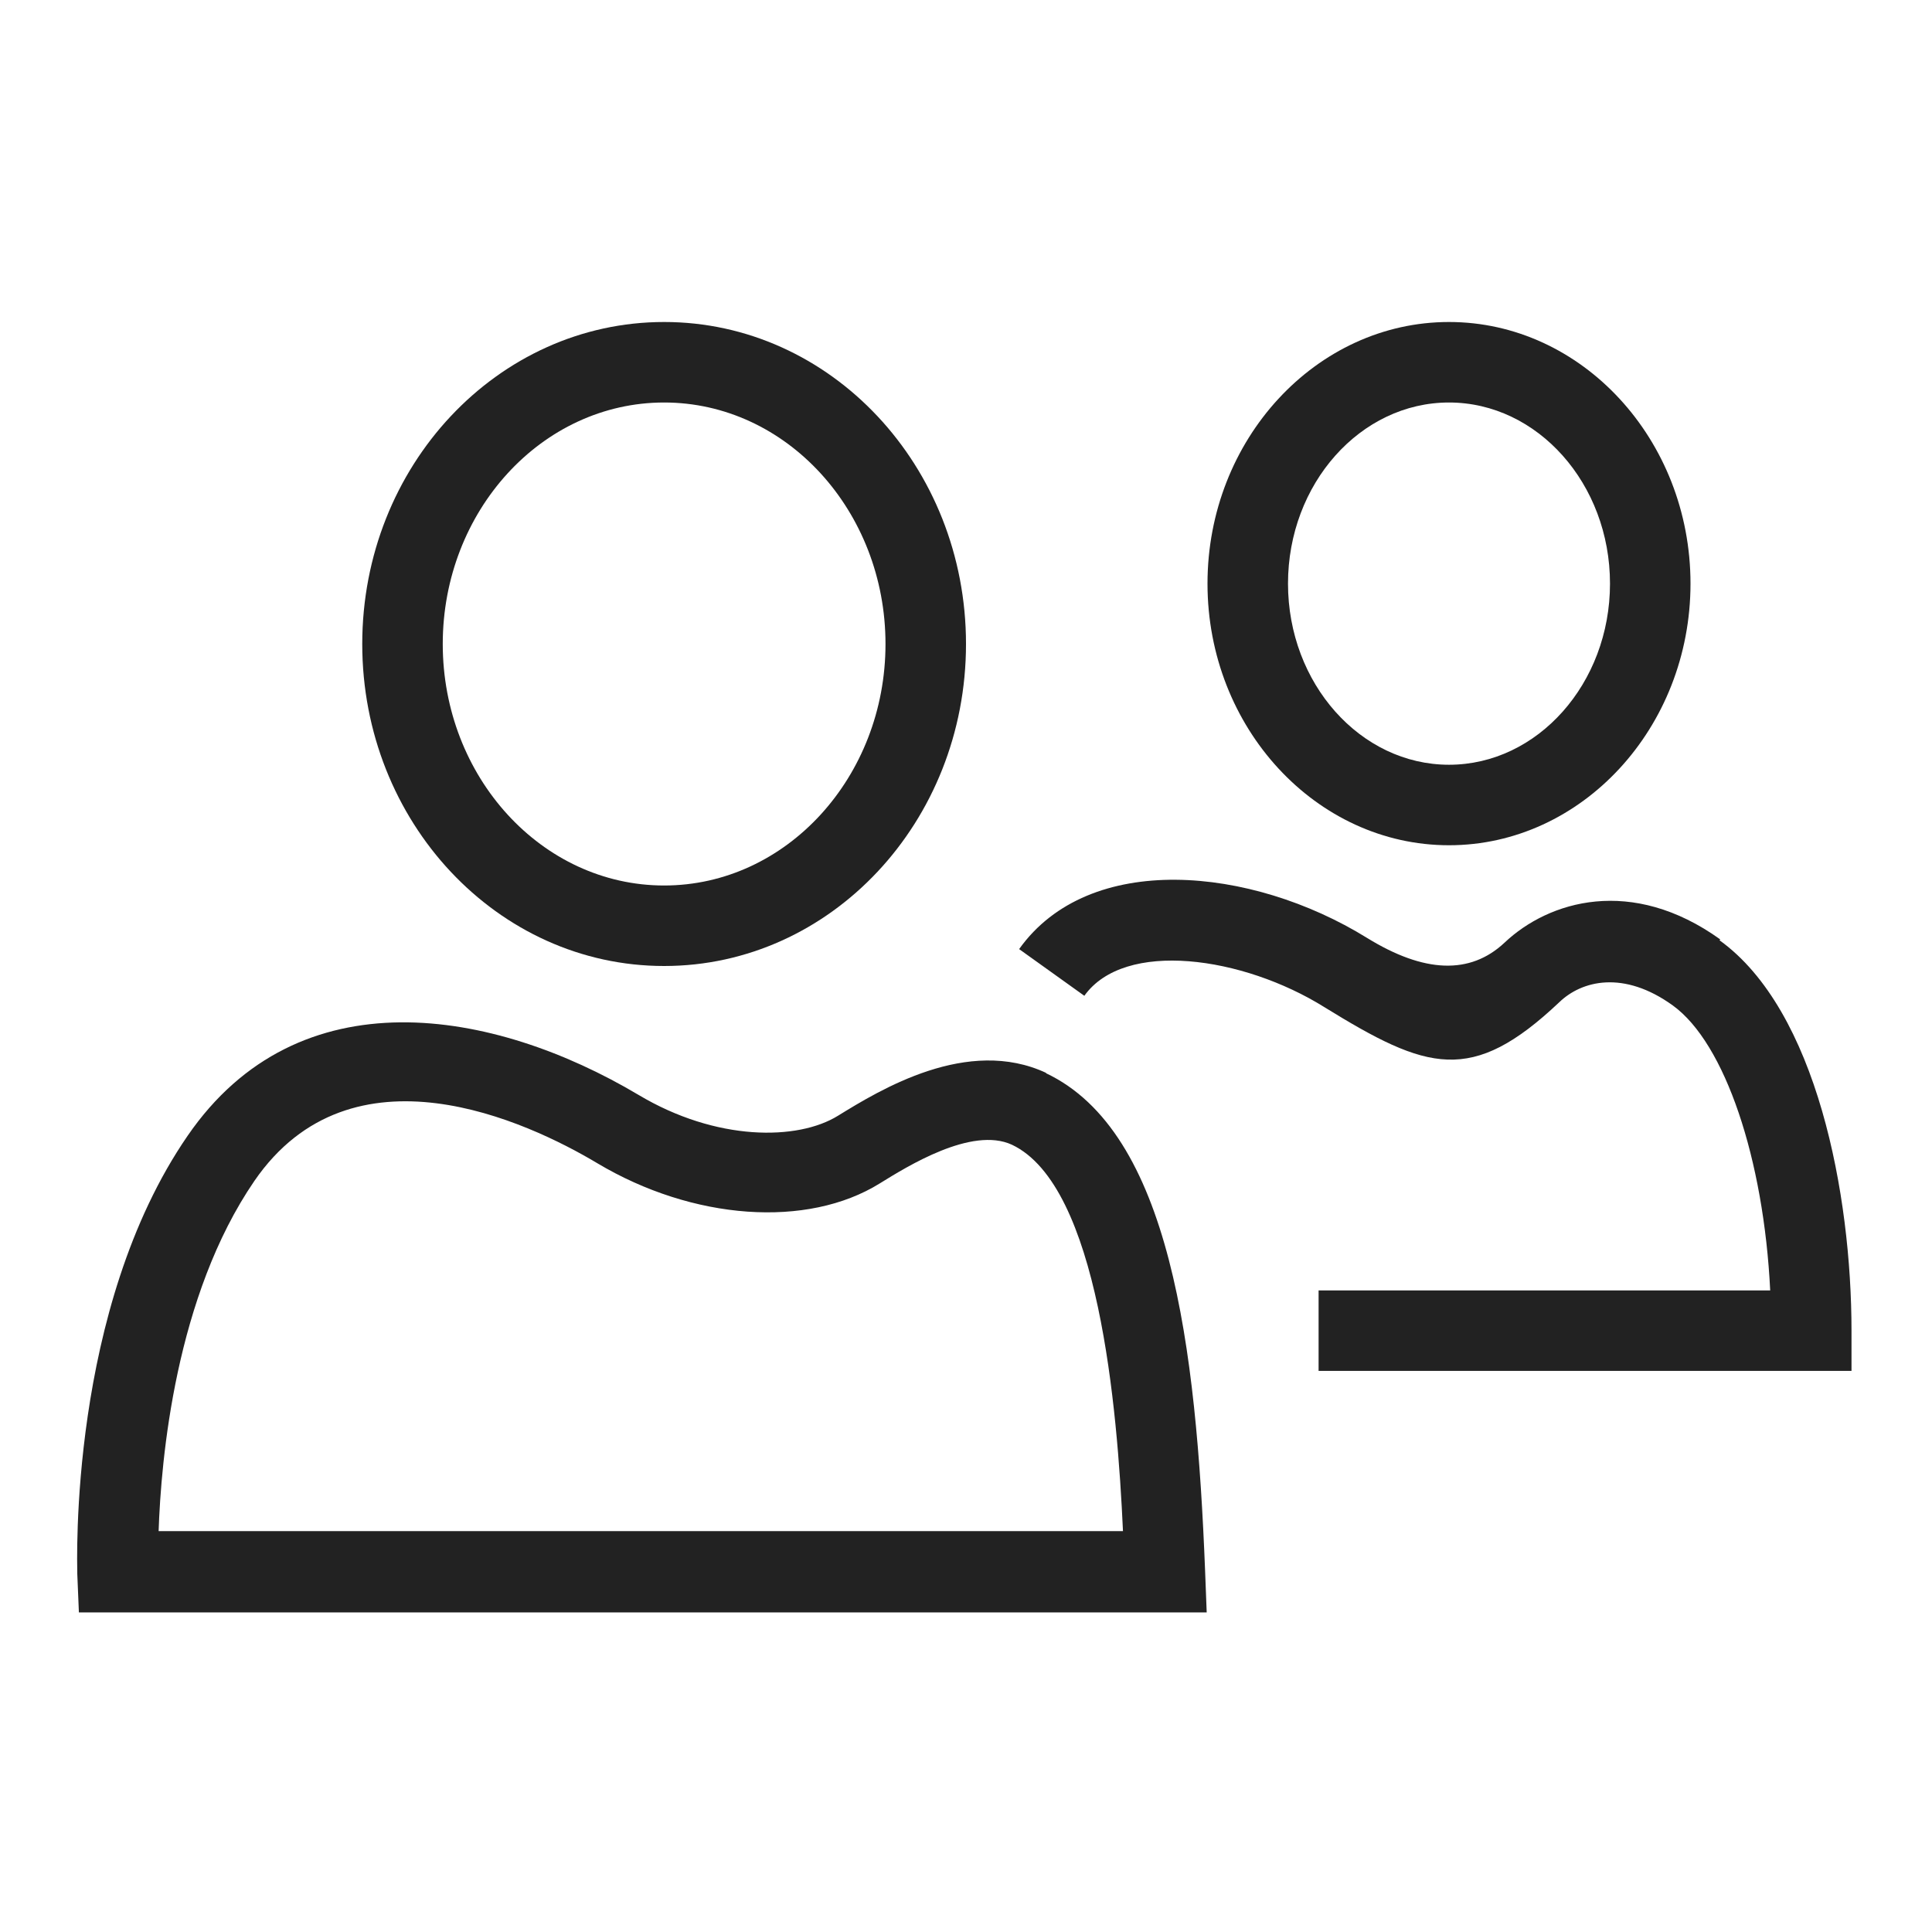
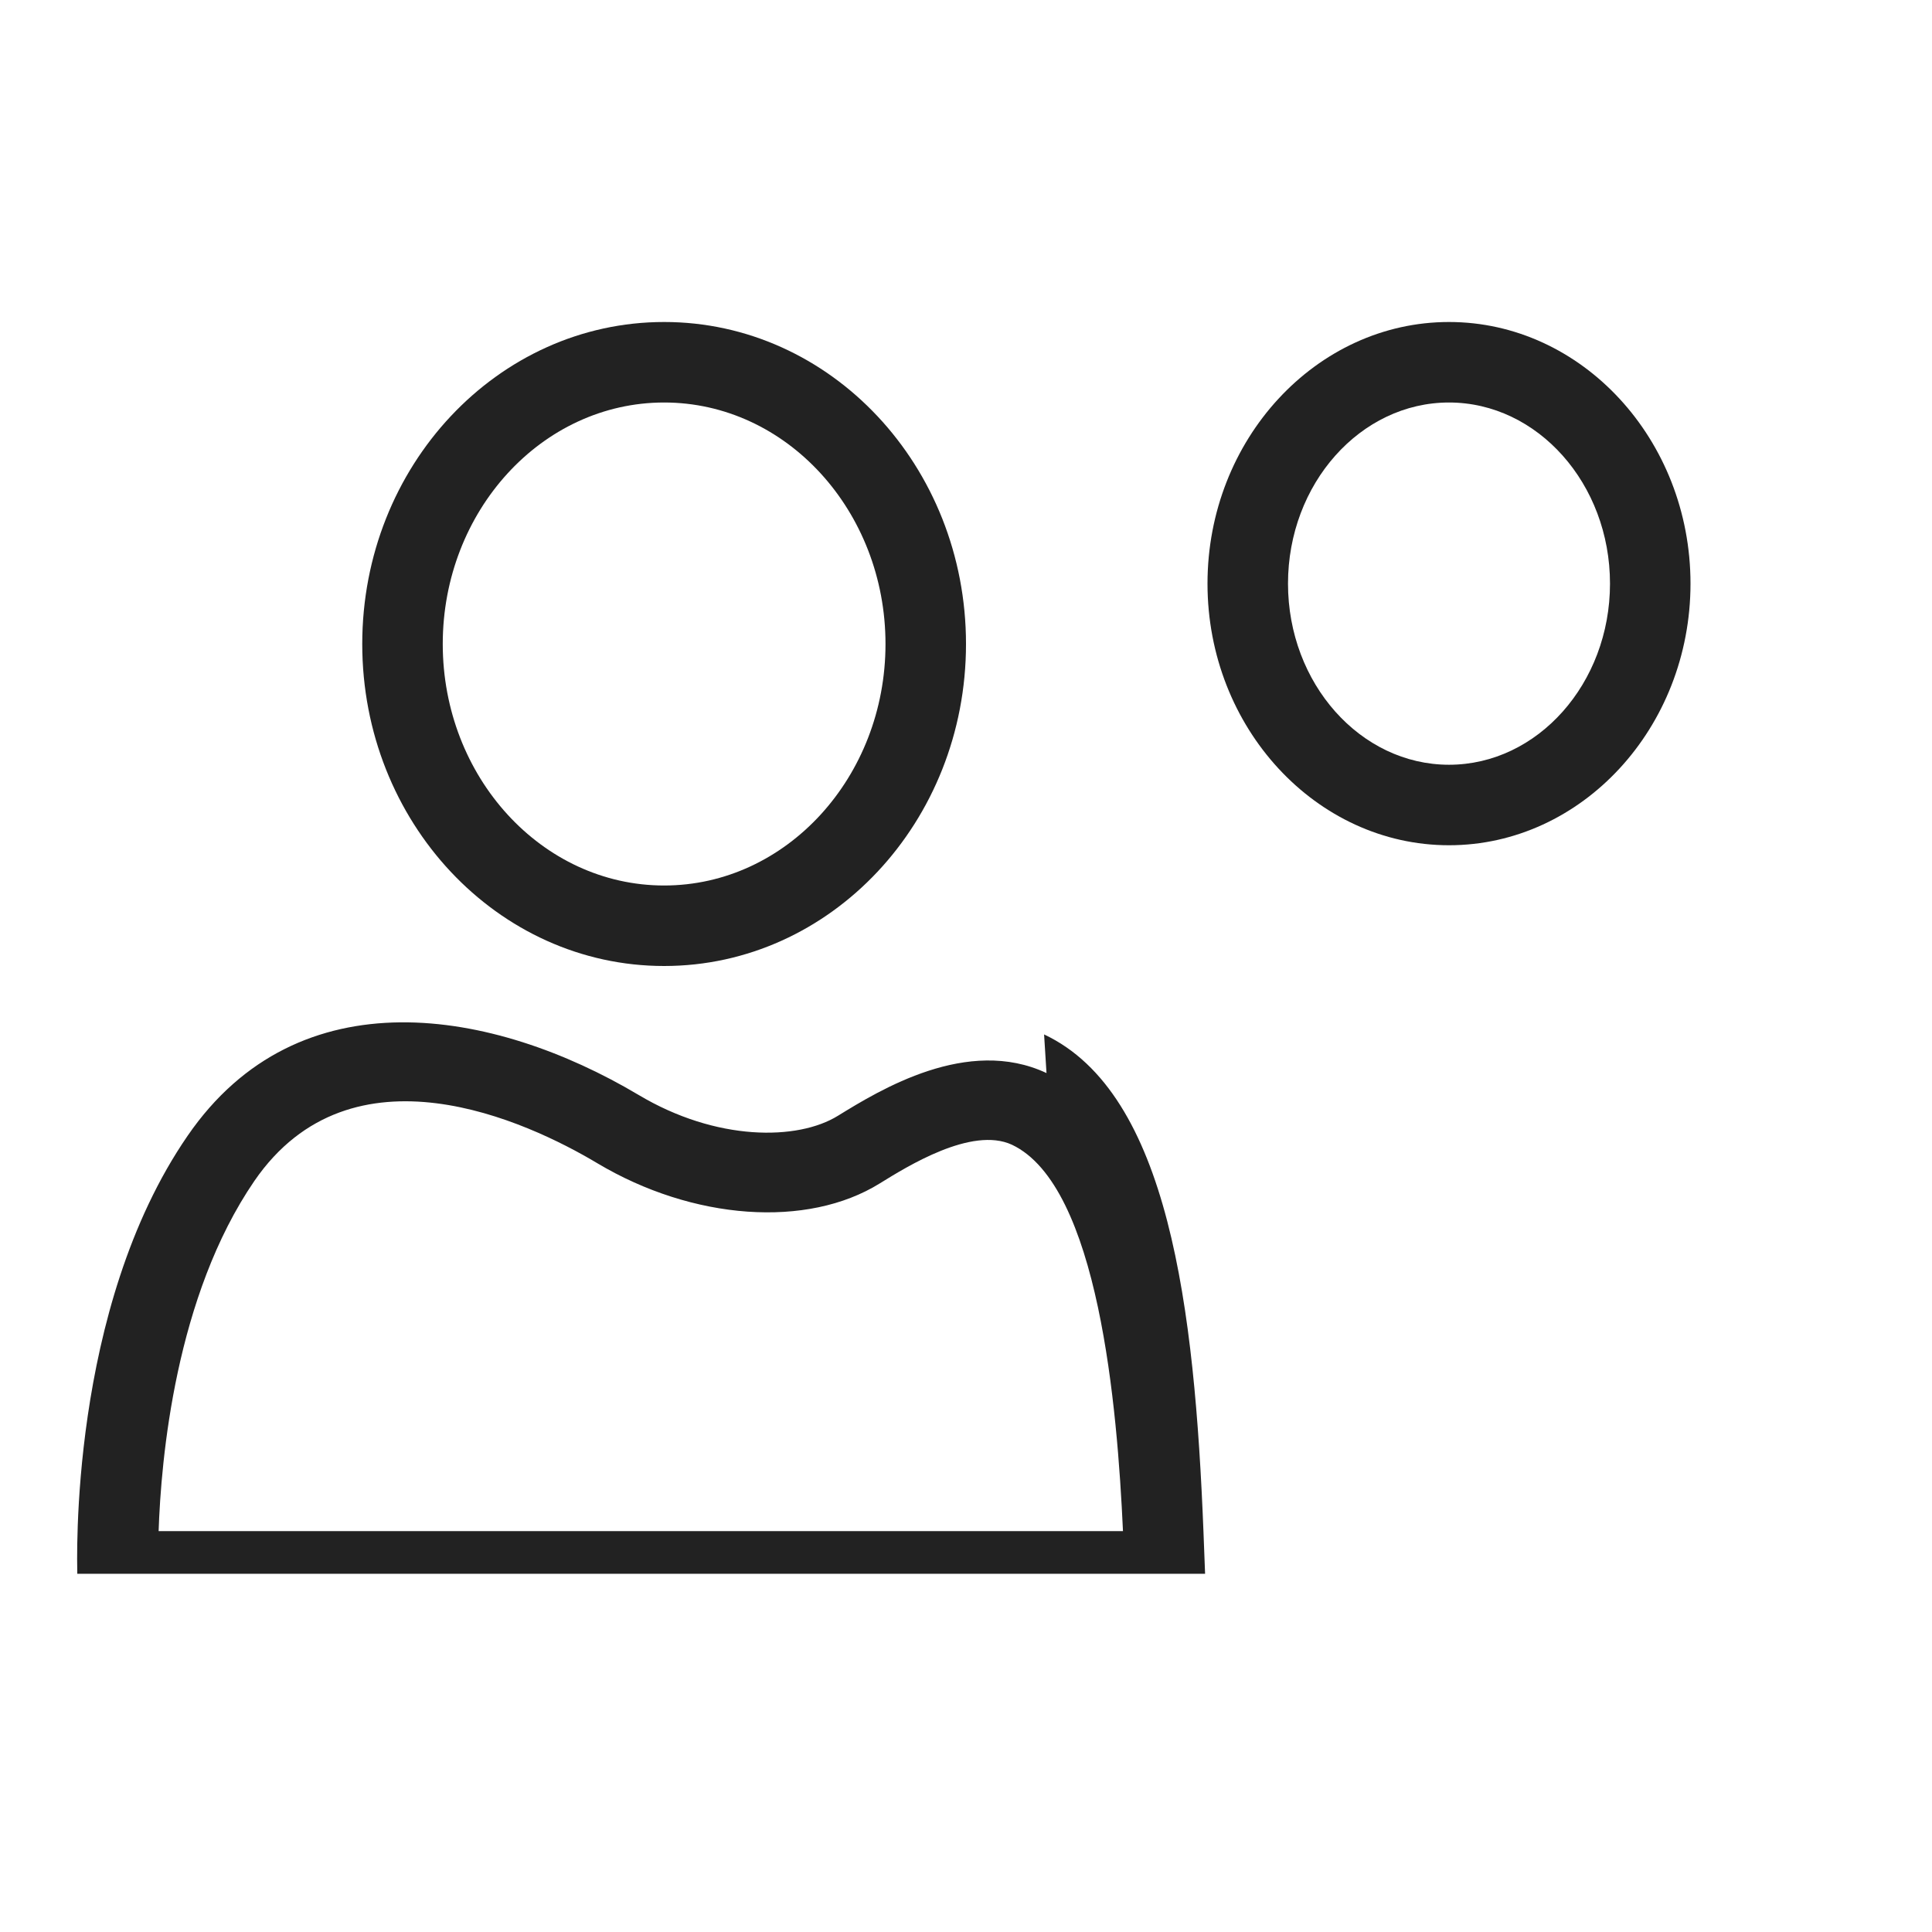
<svg xmlns="http://www.w3.org/2000/svg" height="24" viewBox="0 0 24 24" width="24">
  <g fill="#222">
    <path d="m8.25 12c2.07 0 3.75-1.79 3.75-4s-1.68-4-3.75-4-3.75 1.79-3.75 4 1.68 4 3.75 4zm0-7c1.52 0 2.75 1.35 2.75 3s-1.23 3-2.75 3-2.75-1.35-2.75-3 1.23-3 2.75-3z" />
    <path d="m18 10.5c1.65 0 3-1.46 3-3.25s-1.35-3.25-3-3.25-3 1.46-3 3.25 1.35 3.25 3 3.25zm0-5.5c1.1 0 2 1.01 2 2.25s-.9 2.25-2 2.25-2-1.01-2-2.25.9-2.25 2-2.25z" />
-     <path d="m13 13.33c-.98-.46-2.07.21-2.59.53-.5.31-1.51.32-2.48-.26-1.8-1.07-4.22-1.5-5.6.51-1.48 2.15-1.37 5.31-1.37 5.44l.02.48h14.01l-.02-.52c-.11-2.78-.43-5.45-1.98-6.18zm-11.03 5.7c.03-.91.21-2.93 1.19-4.36 1.21-1.76 3.39-.74 4.26-.22 1.19.71 2.61.81 3.51.25.34-.21 1.14-.71 1.64-.48 1.08.51 1.31 3.27 1.38 4.8h-11.98z" />
-     <path d="m21.37 11.67c-1.1-.79-2.13-.48-2.68.04q-.64.6-1.71-.06c-1.44-.89-3.45-1.08-4.32.14l.81.58c.5-.7 1.97-.49 2.98.14 1.28.79 1.83.97 2.92-.06.28-.27.8-.4 1.41.04.65.47 1.13 1.91 1.21 3.54h-5.61v1h6.62v-.5c0-1.69-.43-3.98-1.64-4.85z" />
+     <path d="m13 13.33c-.98-.46-2.07.21-2.59.53-.5.31-1.51.32-2.48-.26-1.8-1.07-4.22-1.5-5.6.51-1.48 2.15-1.37 5.31-1.37 5.44h14.01l-.02-.52c-.11-2.78-.43-5.45-1.98-6.18zm-11.03 5.7c.03-.91.21-2.93 1.19-4.36 1.21-1.76 3.39-.74 4.26-.22 1.19.71 2.61.81 3.51.25.34-.21 1.14-.71 1.64-.48 1.08.51 1.31 3.27 1.38 4.8h-11.98z" />
  </g>
</svg>